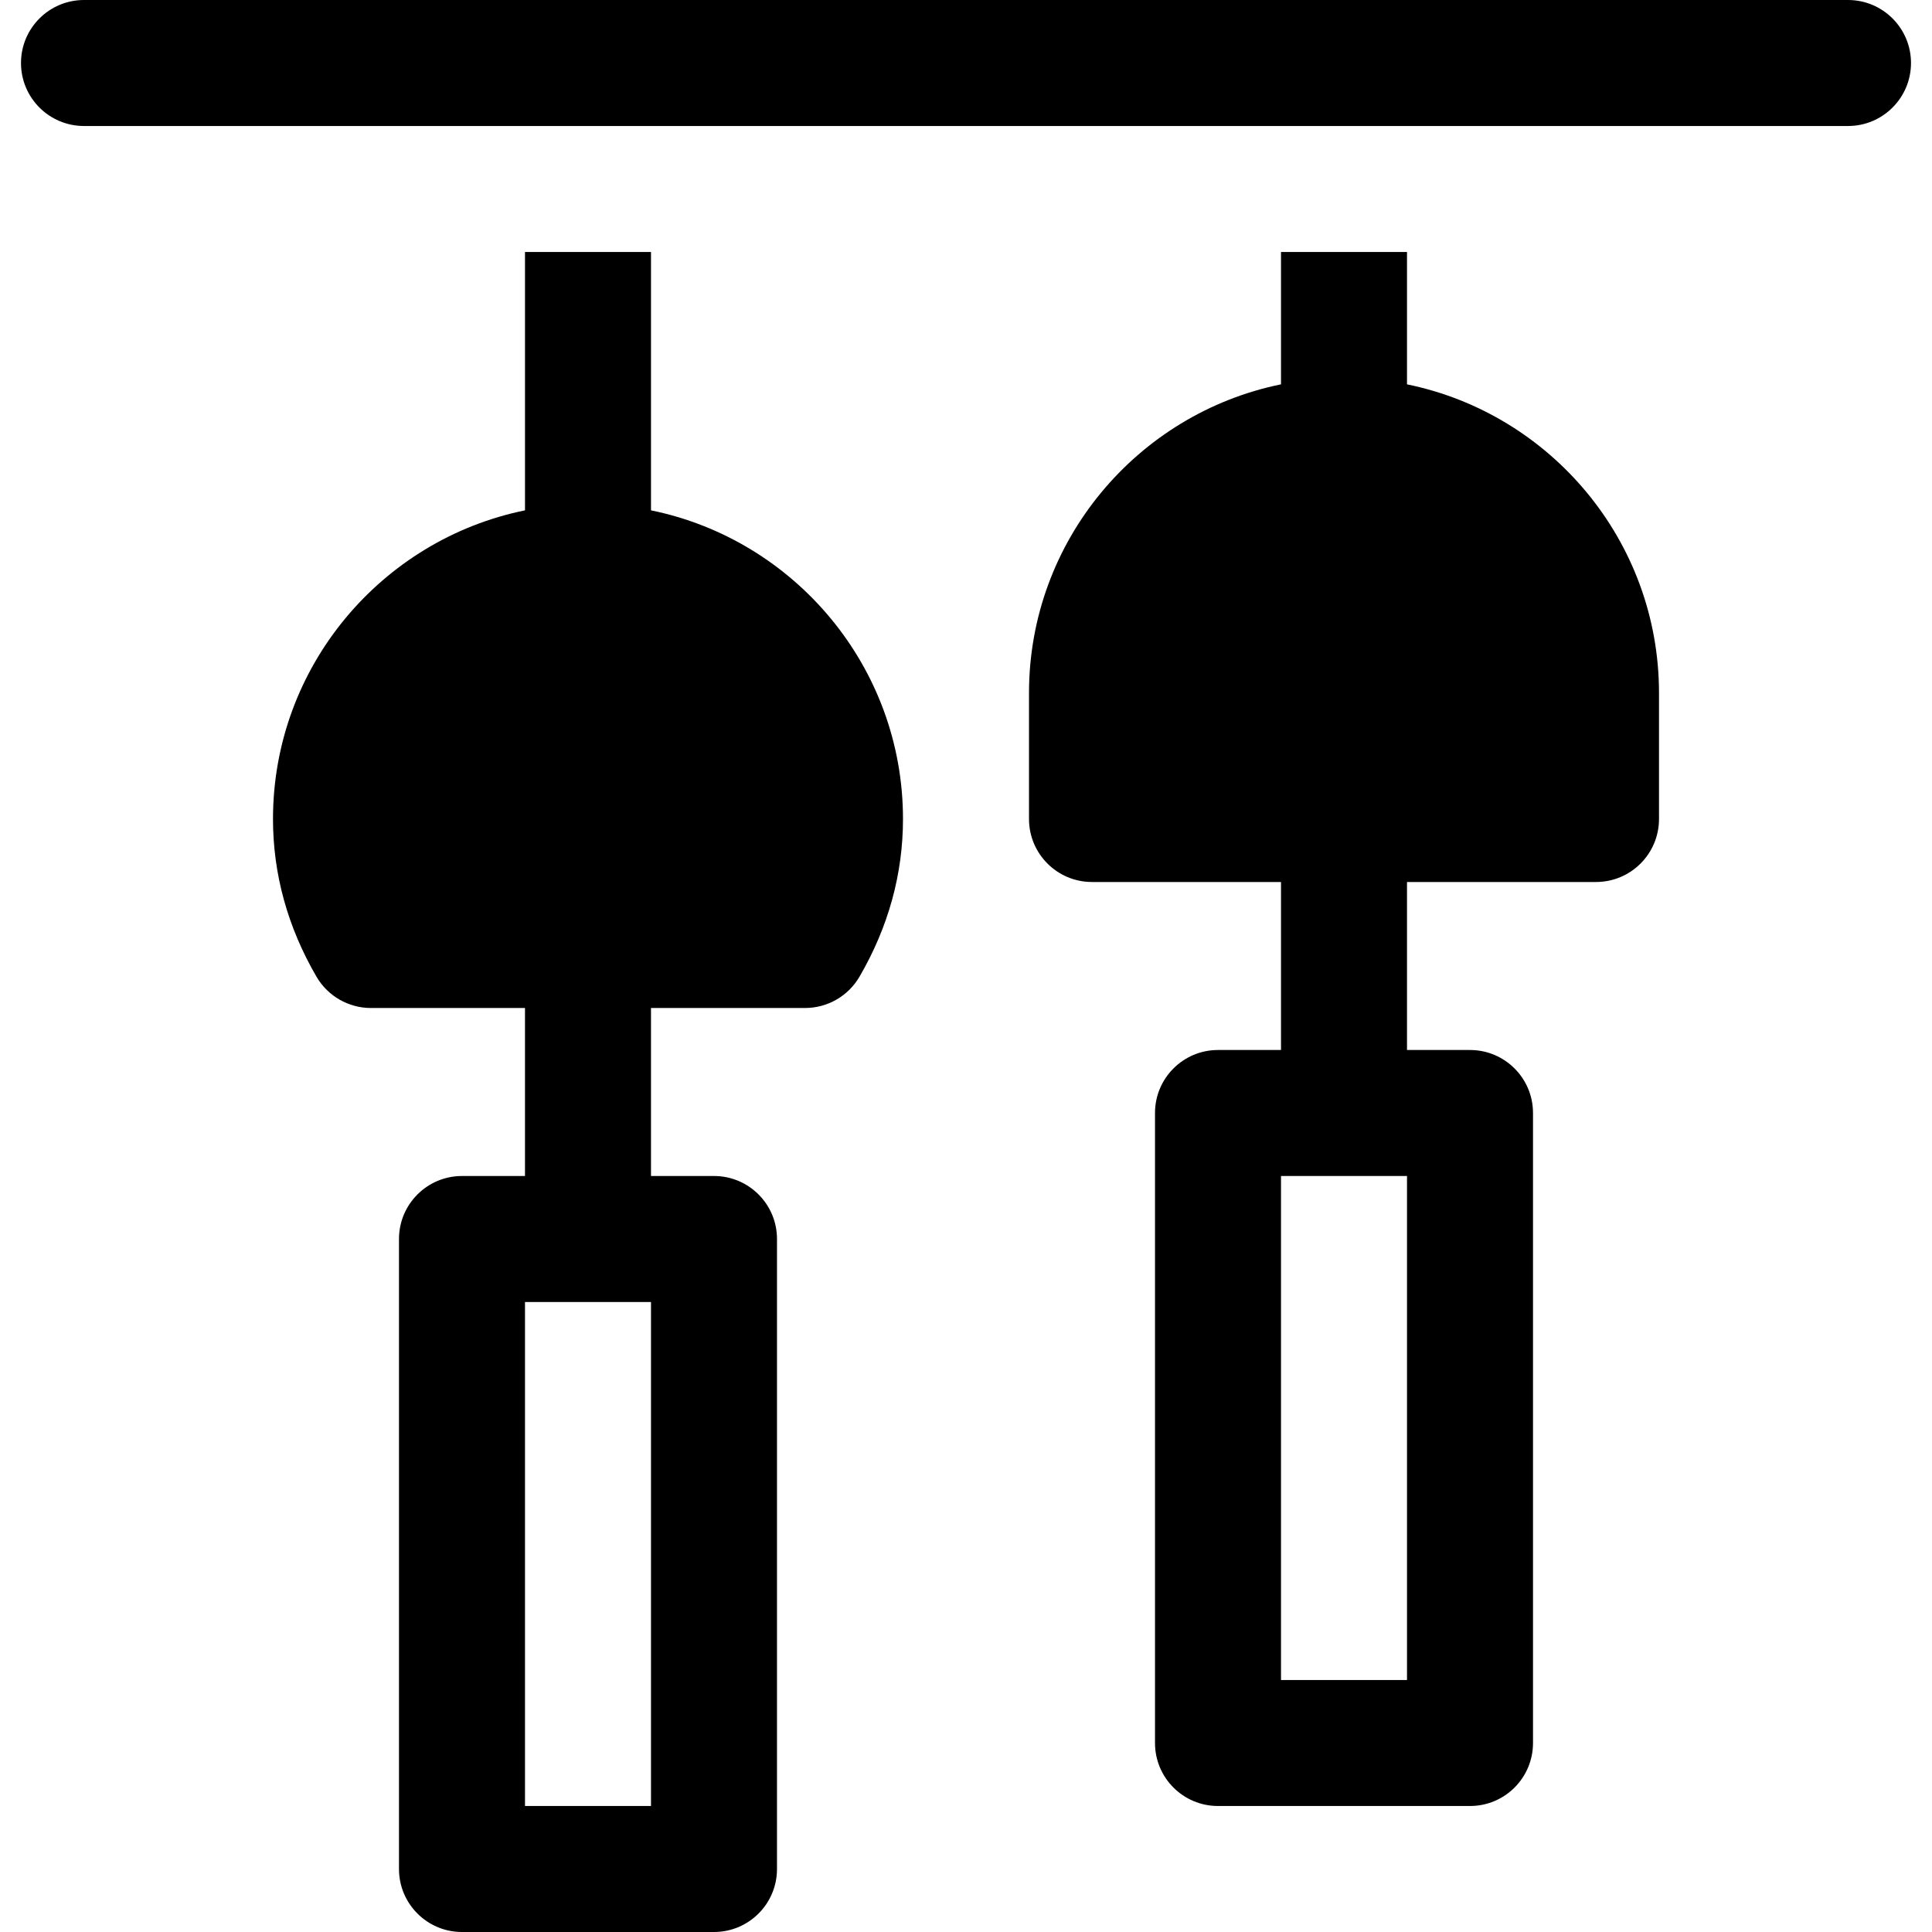
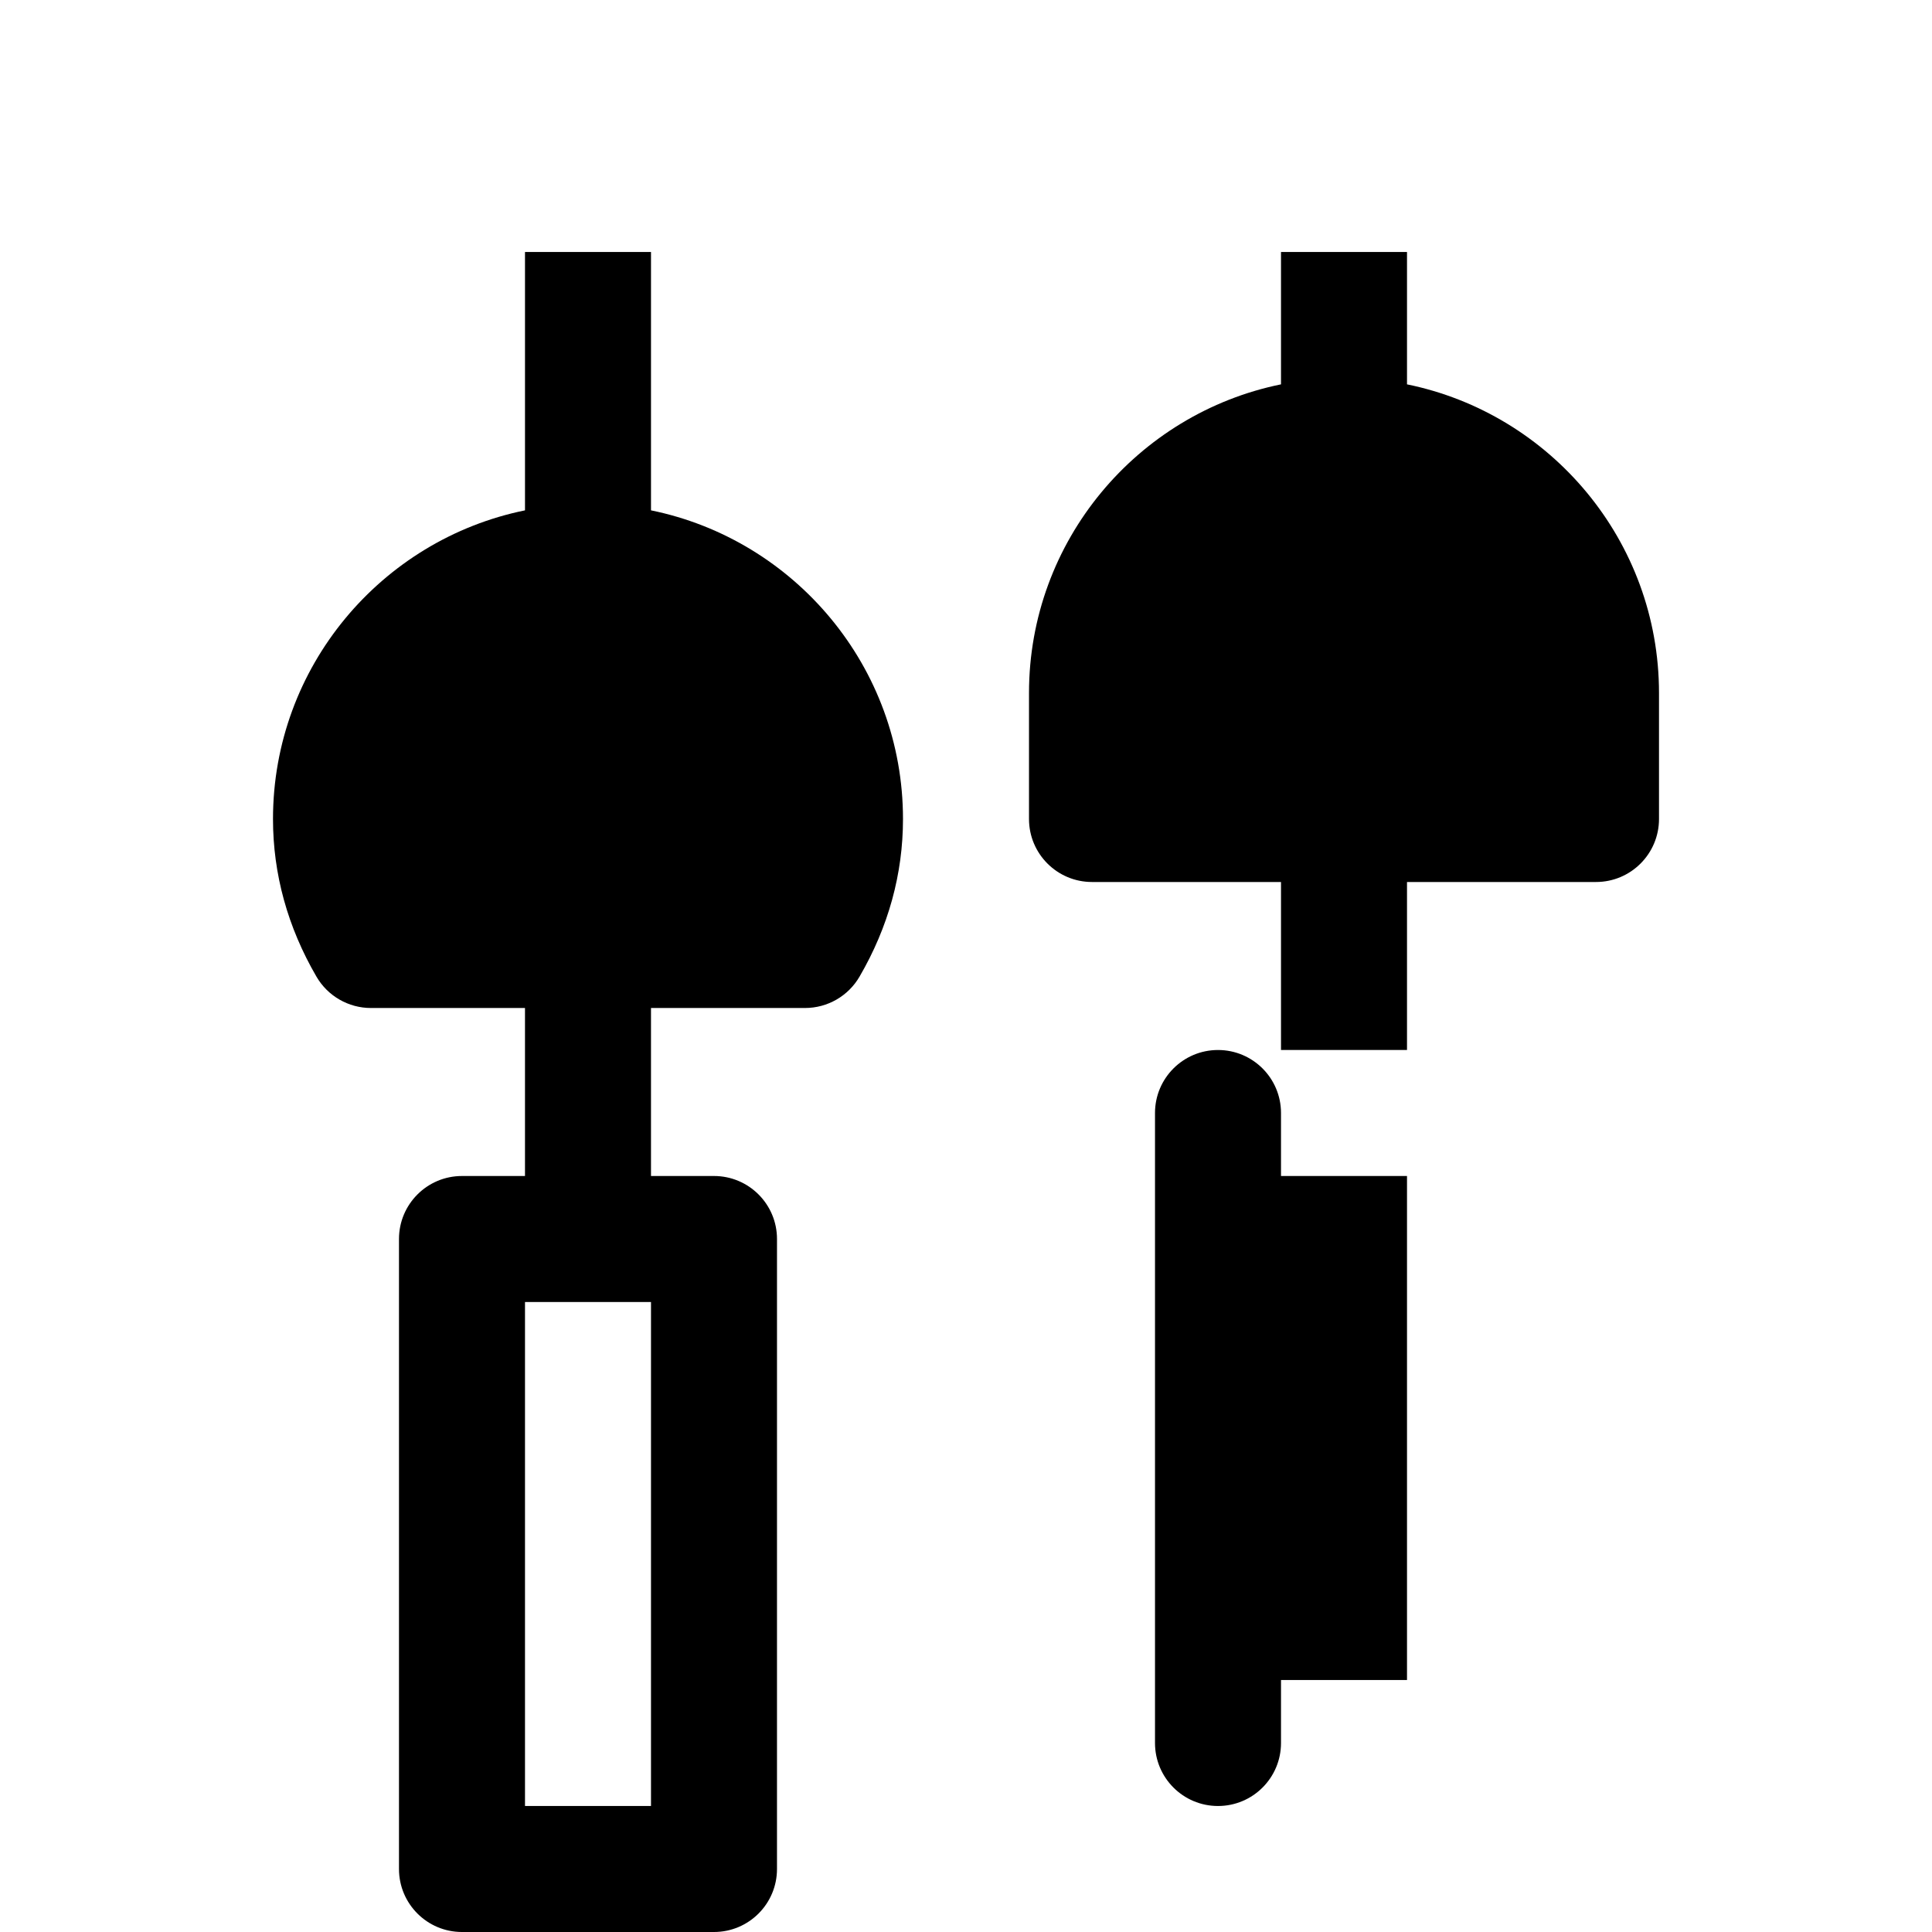
<svg xmlns="http://www.w3.org/2000/svg" fill="#000000" height="800px" width="800px" version="1.1" id="Layer_1" viewBox="0 0 512 512" xml:space="preserve">
  <g>
    <g>
      <path d="M172.522,135.248V66.783H139.13v68.466c-38.058,7.755-66.783,41.48-66.783,81.795c0,14.576,3.875,28.636,11.522,41.783    c2.989,5.141,8.489,8.304,14.434,8.304h40.826v44.522h-16.696c-9.223,0-16.696,7.473-16.696,16.696v166.956    c0,9.223,7.473,16.696,16.696,16.696h66.783c9.223,0,16.696-7.473,16.696-16.696V328.348c0-9.223-7.473-16.696-16.696-16.696    h-16.696V267.13h40.826c5.946,0,11.445-3.163,14.435-8.304c7.647-13.146,11.521-27.206,11.521-41.783    C239.304,176.728,210.58,143.003,172.522,135.248z M172.522,478.609H139.13V345.043h33.391V478.609z" />
    </g>
  </g>
  <g>
    <g>
-       <path d="M372.87,101.857V66.783h-33.391v35.074c-38.058,7.756-66.783,41.48-66.783,81.795v33.391    c0,9.223,7.473,16.696,16.696,16.696h50.087v44.522h-16.696c-9.223,0-16.696,7.473-16.696,16.696v166.956    c0,9.223,7.473,16.696,16.696,16.696h66.783c9.223,0,16.696-7.473,16.696-16.696V294.957c0-9.223-7.473-16.696-16.696-16.696    H372.87v-44.522h50.087c9.223,0,16.696-7.473,16.696-16.696v-33.391C439.652,143.337,410.928,109.611,372.87,101.857z     M372.87,445.217h-33.391V311.652h33.391V445.217z" />
+       <path d="M372.87,101.857V66.783h-33.391v35.074c-38.058,7.756-66.783,41.48-66.783,81.795v33.391    c0,9.223,7.473,16.696,16.696,16.696h50.087v44.522h-16.696c-9.223,0-16.696,7.473-16.696,16.696v166.956    c0,9.223,7.473,16.696,16.696,16.696c9.223,0,16.696-7.473,16.696-16.696V294.957c0-9.223-7.473-16.696-16.696-16.696    H372.87v-44.522h50.087c9.223,0,16.696-7.473,16.696-16.696v-33.391C439.652,143.337,410.928,109.611,372.87,101.857z     M372.87,445.217h-33.391V311.652h33.391V445.217z" />
    </g>
  </g>
  <g>
    <g>
-       <path d="M489.739,0H22.261C13.038,0,5.565,7.473,5.565,16.696c0,9.223,7.473,16.696,16.696,16.696h467.478    c9.217,0,16.696-7.473,16.696-16.696C506.435,7.473,498.956,0,489.739,0z" />
-     </g>
+       </g>
  </g>
</svg>